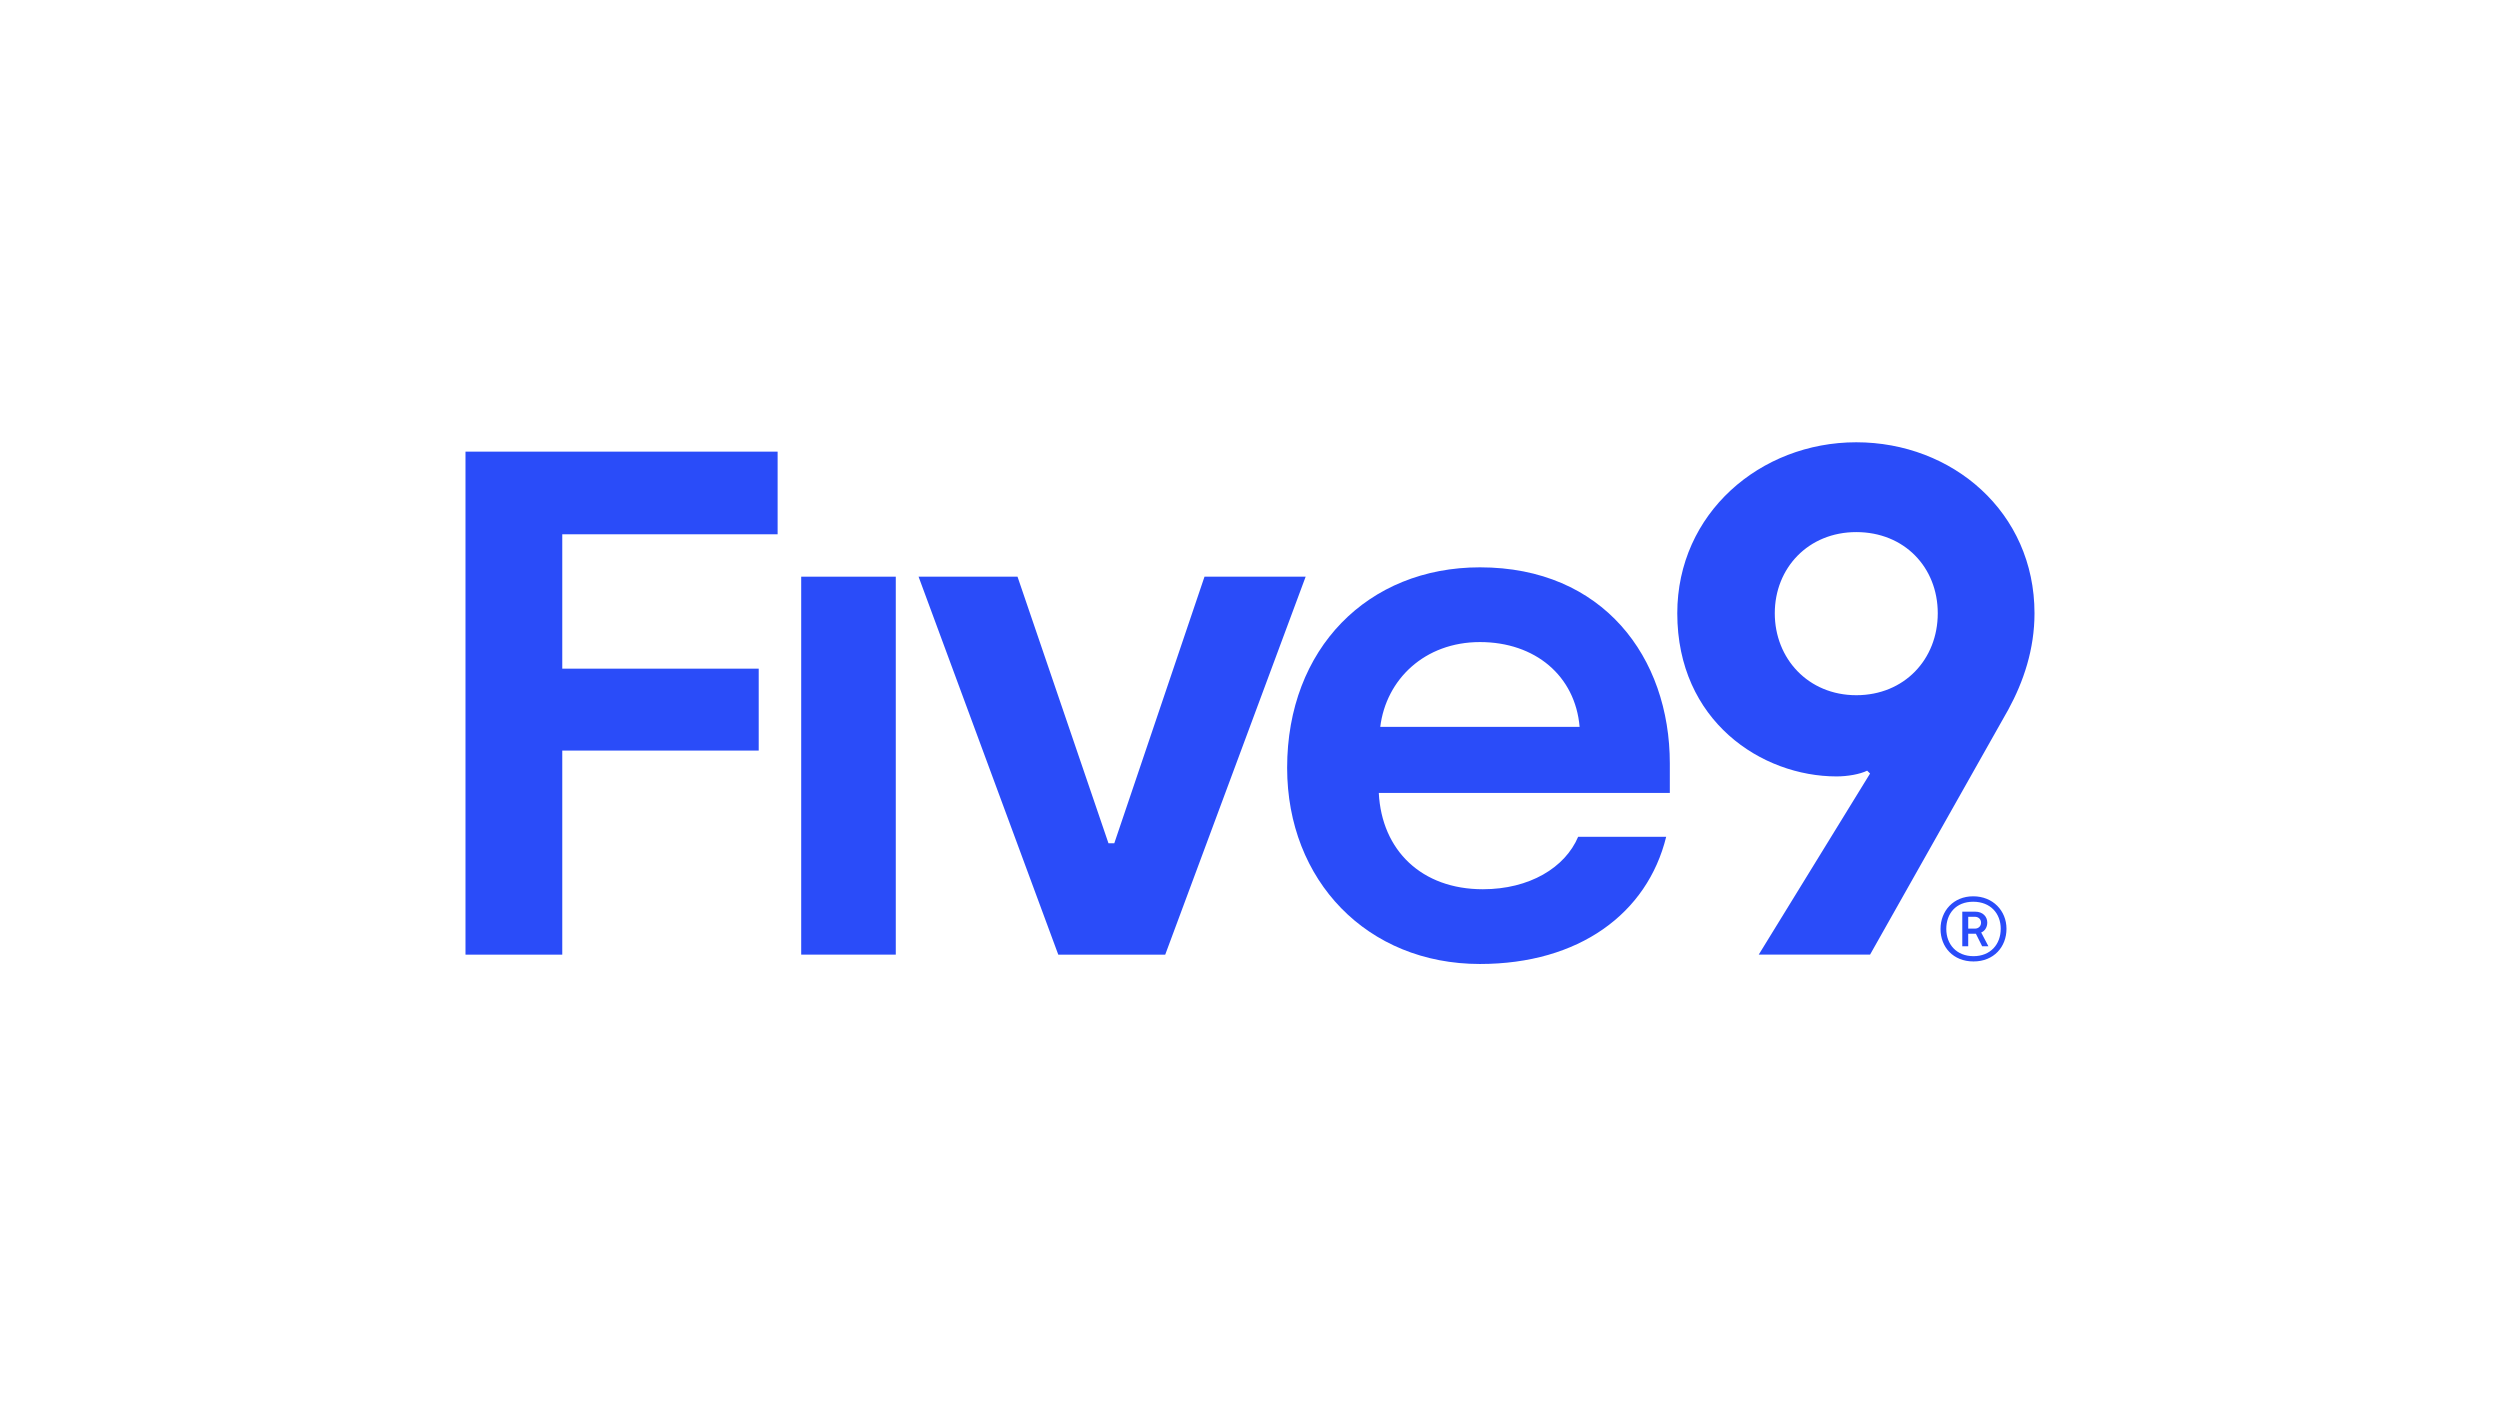
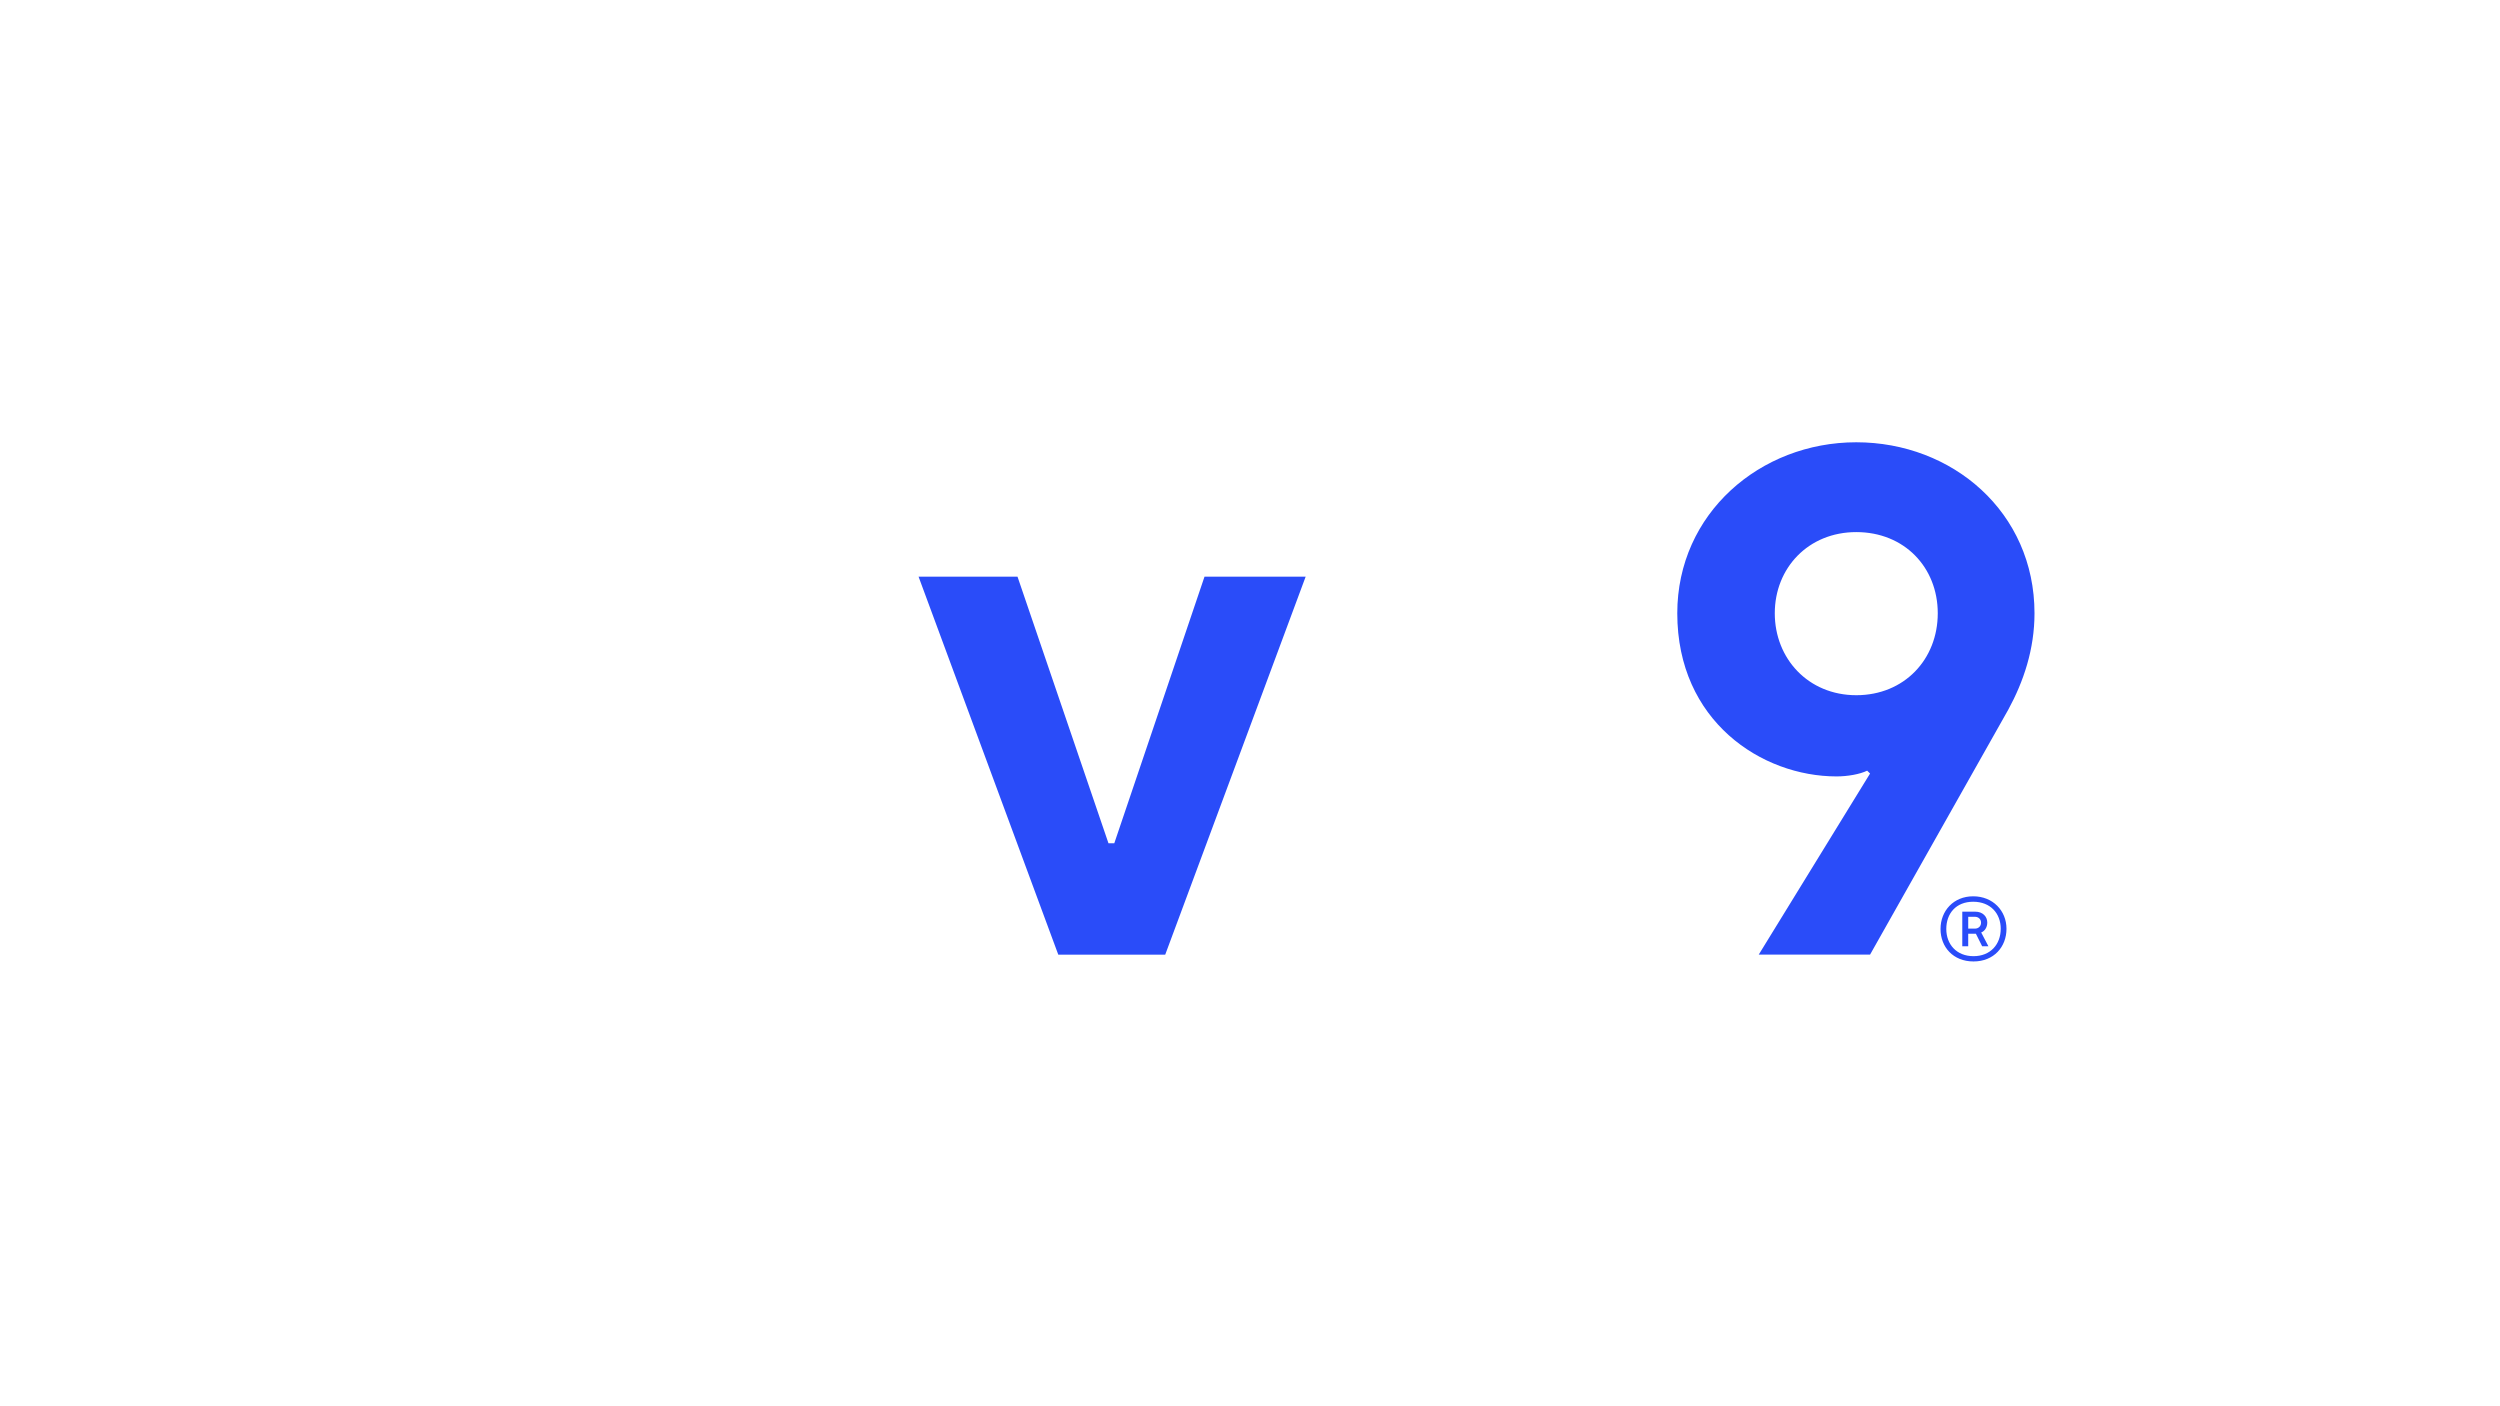
<svg xmlns="http://www.w3.org/2000/svg" id="Logo" viewBox="0 0 1920 1080">
  <defs>
    <style>
      .cls-1 {
        fill: #2a4cf9;
      }
    </style>
  </defs>
  <g>
    <path class="cls-1" d="M1425.6,339.67c-73.75,0-137.45,54.64-137.45,131.34,0,82.79,64.81,125.28,122.37,125.28,8.38,0,17.87-1.66,23.46-4.42l2.23,2.2-85.49,139.06h85.5l106.17-188.17c11.73-21.53,20.11-46.36,20.11-73.95,0-77.82-63.15-131.34-136.9-131.34ZM1425.62,533.92c-36.89,0-62.59-28.14-62.59-62.91s25.72-62.36,62.59-62.36,62.58,27.04,62.58,62.36-25.68,62.91-62.58,62.91Z" />
-     <rect class="cls-1" x="615.32" y="442.89" width="72.64" height="290.26" />
    <polygon class="cls-1" points="925.06 442.89 855.78 647.62 851.3 647.62 781.45 442.89 705.46 442.89 812.76 733.17 894.89 733.17 1002.74 442.89 925.06 442.89" />
-     <path class="cls-1" d="M1136.59,435.71c-86.05,0-148.07,62.36-148.07,153.97,0,86.65,61.46,150.66,148.07,150.66,75.99,0,128.52-38.65,143.04-97.69h-67.61c-10.05,23.74-37.43,40.29-73.19,40.29-46.94,0-77.67-29.8-79.91-73.95h223.51v-22.62c0-81.68-51.4-150.66-145.84-150.66ZM1060.04,558.23c4.48-36.43,34.1-65.12,76.56-65.12s73.19,25.95,76.54,65.12h-153.1Z" />
-     <polygon class="cls-1" points="357.5 733.17 431.82 733.17 431.82 576.44 582.69 576.44 582.69 513.53 431.82 513.53 431.82 410.33 597.21 410.33 597.21 346.86 357.5 346.86 357.5 733.17" />
  </g>
  <path class="cls-1" d="M1490.33,713.44c0-13.89,9.96-25.08,25.08-25.08s25.57,11.07,25.57,24.96-9.71,25.08-25.33,25.08-25.33-11.07-25.33-24.96ZM1536.56,713.32c0-11.8-7.87-20.78-21.15-20.78s-20.66,9.1-20.66,20.9,7.87,20.9,20.9,20.9,20.9-9.1,20.9-21.02ZM1507.05,700.16h9.96c5.78,0,9.22,3.81,9.22,8.36,0,3.81-2.09,6.64-4.67,7.62l5.53,10.57h-4.8l-4.8-9.59h-5.9v9.59h-4.55v-26.56ZM1516.64,713.19c3.07,0,4.8-2.09,4.8-4.55,0-2.58-1.84-4.55-4.8-4.55h-5.04v9.1h5.04Z" />
</svg>